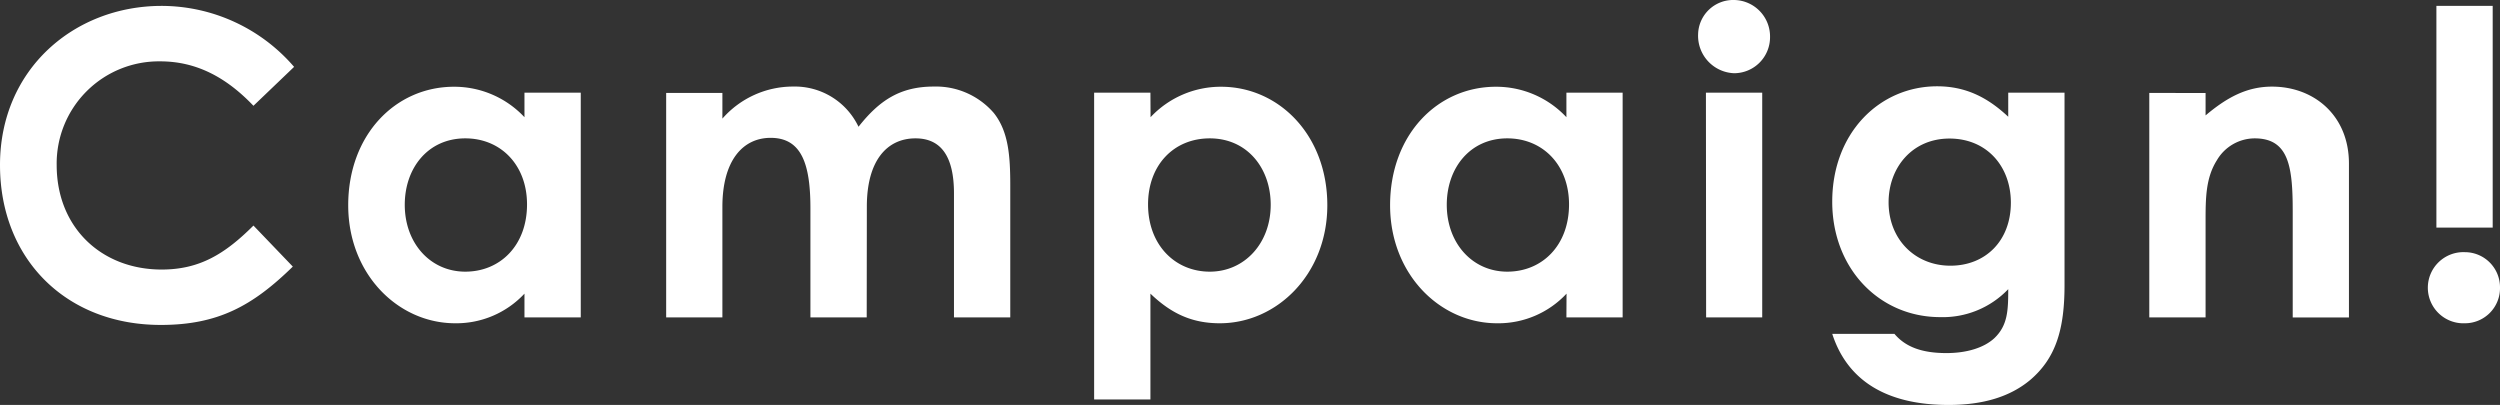
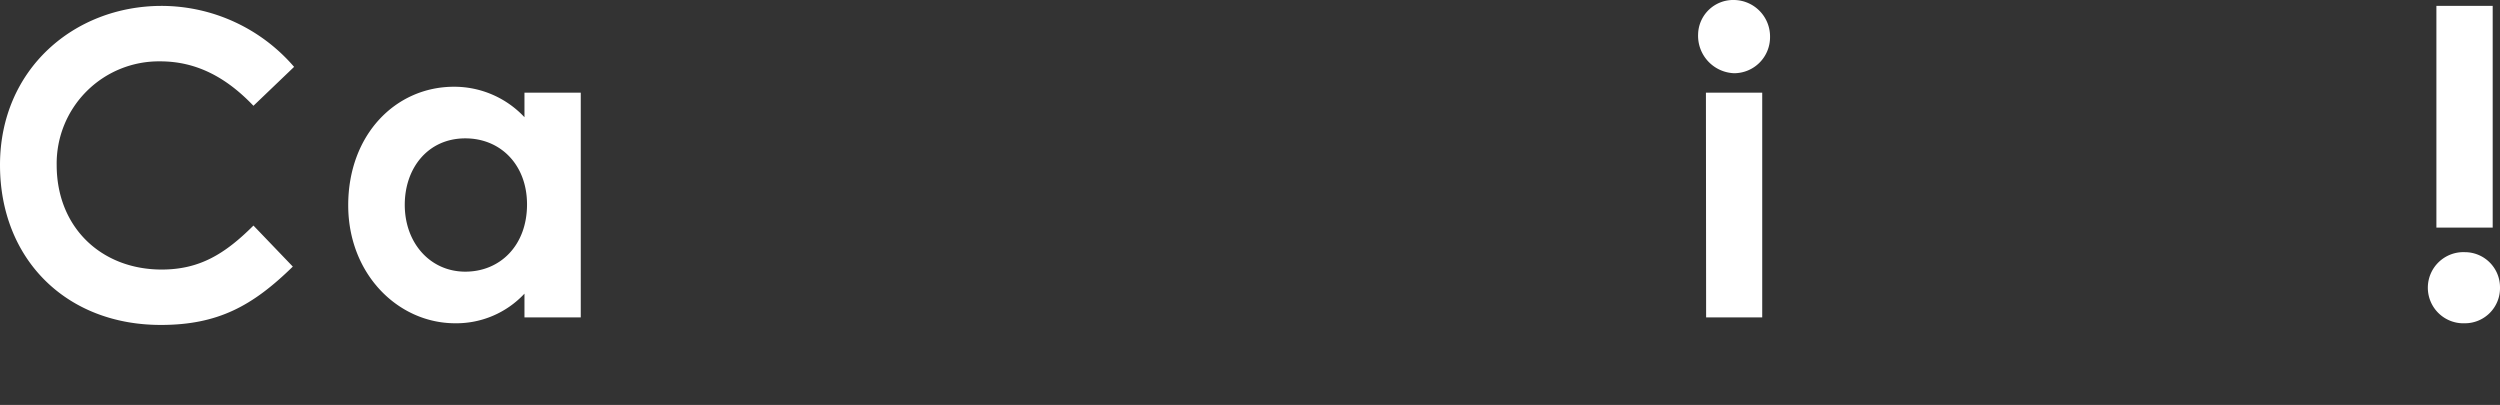
<svg xmlns="http://www.w3.org/2000/svg" viewBox="0 0 389.92 63.16">
  <rect x="0" y="0" width="389.92" height="63.16" fill="#333333" stroke="none" />
  <defs>
    <style>.cls-1{fill:#fff;}</style>
  </defs>
  <g id="レイヤー_2" data-name="レイヤー 2">
    <g id="contents">
      <path class="cls-1" d="M45.67,41.58c-6.27,6.13-11.68,9.1-20.59,9.1C10.23,50.68,0,40.32,0,25.74,0,10.76,11.62.92,25.21.92a27.31,27.31,0,0,1,20.66,9.51L39.53,16.5C35.24,12,30.56,9.57,25,9.57A15.94,15.94,0,0,0,8.84,25.74c0,9.76,7,16.3,16.37,16.3,5.87,0,9.83-2.38,14.32-6.86Z" />
      <path class="cls-1" d="M81.8,45.8A14.54,14.54,0,0,1,71,50.42c-8.91,0-16.69-7.66-16.69-18.41,0-11,7.39-18.48,16.49-18.48a15,15,0,0,1,11,4.75V14.45h8.78V49.5H81.8ZM63.13,31.94c0,6,4,10.43,9.44,10.43s9.63-4.09,9.63-10.49c0-6.14-4.09-10.3-9.63-10.3C66.76,21.58,63.13,26.2,63.13,31.94Z" />
-       <path class="cls-1" d="M135.18,49.5H126.4v-17c0-6.8-1.32-11-6.2-11-4.36,0-7.53,3.56-7.53,10.76V49.5H103.9v-35h8.77v4a14.65,14.65,0,0,1,11-5,11,11,0,0,1,10.23,6.27c3.23-4.09,6.47-6.27,11.74-6.27A11.92,11.92,0,0,1,155,17.62c2.31,2.9,2.57,6.73,2.57,11.35V49.5h-8.78V30.16c0-5.74-2-8.58-6-8.58-4.42,0-7.59,3.43-7.59,10.63Z" />
-       <path class="cls-1" d="M179.45,18.28a15,15,0,0,1,11-4.75c9,0,16.57,7.52,16.57,18.48,0,10.75-7.86,18.41-16.77,18.41-4.42,0-7.65-1.58-10.82-4.62V62.3h-8.78V14.45h8.78Zm-.39,13.6c0,6.33,4.22,10.49,9.63,10.49s9.5-4.42,9.5-10.43c0-5.74-3.69-10.36-9.5-10.36C183.08,21.58,179.06,25.74,179.06,31.88Z" />
-       <path class="cls-1" d="M244.33,45.8a14.55,14.55,0,0,1-10.83,4.62c-8.91,0-16.69-7.66-16.69-18.41,0-11,7.39-18.48,16.5-18.48a15,15,0,0,1,11,4.75V14.45h8.77V49.5h-8.77ZM225.65,31.94c0,6,4,10.43,9.44,10.43s9.63-4.09,9.63-10.49c0-6.14-4.09-10.3-9.63-10.3C229.28,21.58,225.65,26.2,225.65,31.94Z" />
      <path class="cls-1" d="M276.07,5.81a5.61,5.61,0,0,1-5.61,5.61,5.84,5.84,0,0,1-5.61-6.07A5.47,5.47,0,0,1,270.46,0,5.69,5.69,0,0,1,276.07,5.81Zm-10,8.64h8.78V49.5H266.1Z" />
-       <path class="cls-1" d="M322,44.48c0,6.8-1.32,11.35-5.35,14.78-3.16,2.64-7.39,3.9-12.73,3.9-9.64,0-15.78-3.76-18.15-11.09h9.7c1.78,2.11,4.42,3,8.12,3,3.23,0,5.87-.86,7.45-2.31,2.11-2,2.18-4.36,2.18-7.66a14.1,14.1,0,0,1-10.62,4.36c-9.44,0-16.83-7.53-16.83-18,0-10.82,7.46-18,16.36-18,4.36,0,7.79,1.65,11.09,4.75V14.45H322ZM294.56,31.55c0,5.8,4.16,9.89,9.64,9.89s9.43-3.89,9.43-9.83c0-5.67-3.76-10-9.57-10S294.56,26.13,294.56,31.55Z" />
-       <path class="cls-1" d="M344,18c3.37-2.84,6.47-4.49,10.36-4.49,6.54,0,12,4.49,12,12v24h-8.77V32.93c0-6.93-.6-11.35-5.94-11.35A6.87,6.87,0,0,0,345.76,25C344,27.78,344,31,344,34.58V49.5h-8.78v-35H344Z" />
      <path class="cls-1" d="M389.92,44.88a5.47,5.47,0,0,1-5.47,5.54,5.55,5.55,0,1,1,0-11.09A5.48,5.48,0,0,1,389.92,44.88ZM380,.92h8.78V35.5H380Z" />
    </g>
  </g>
</svg>